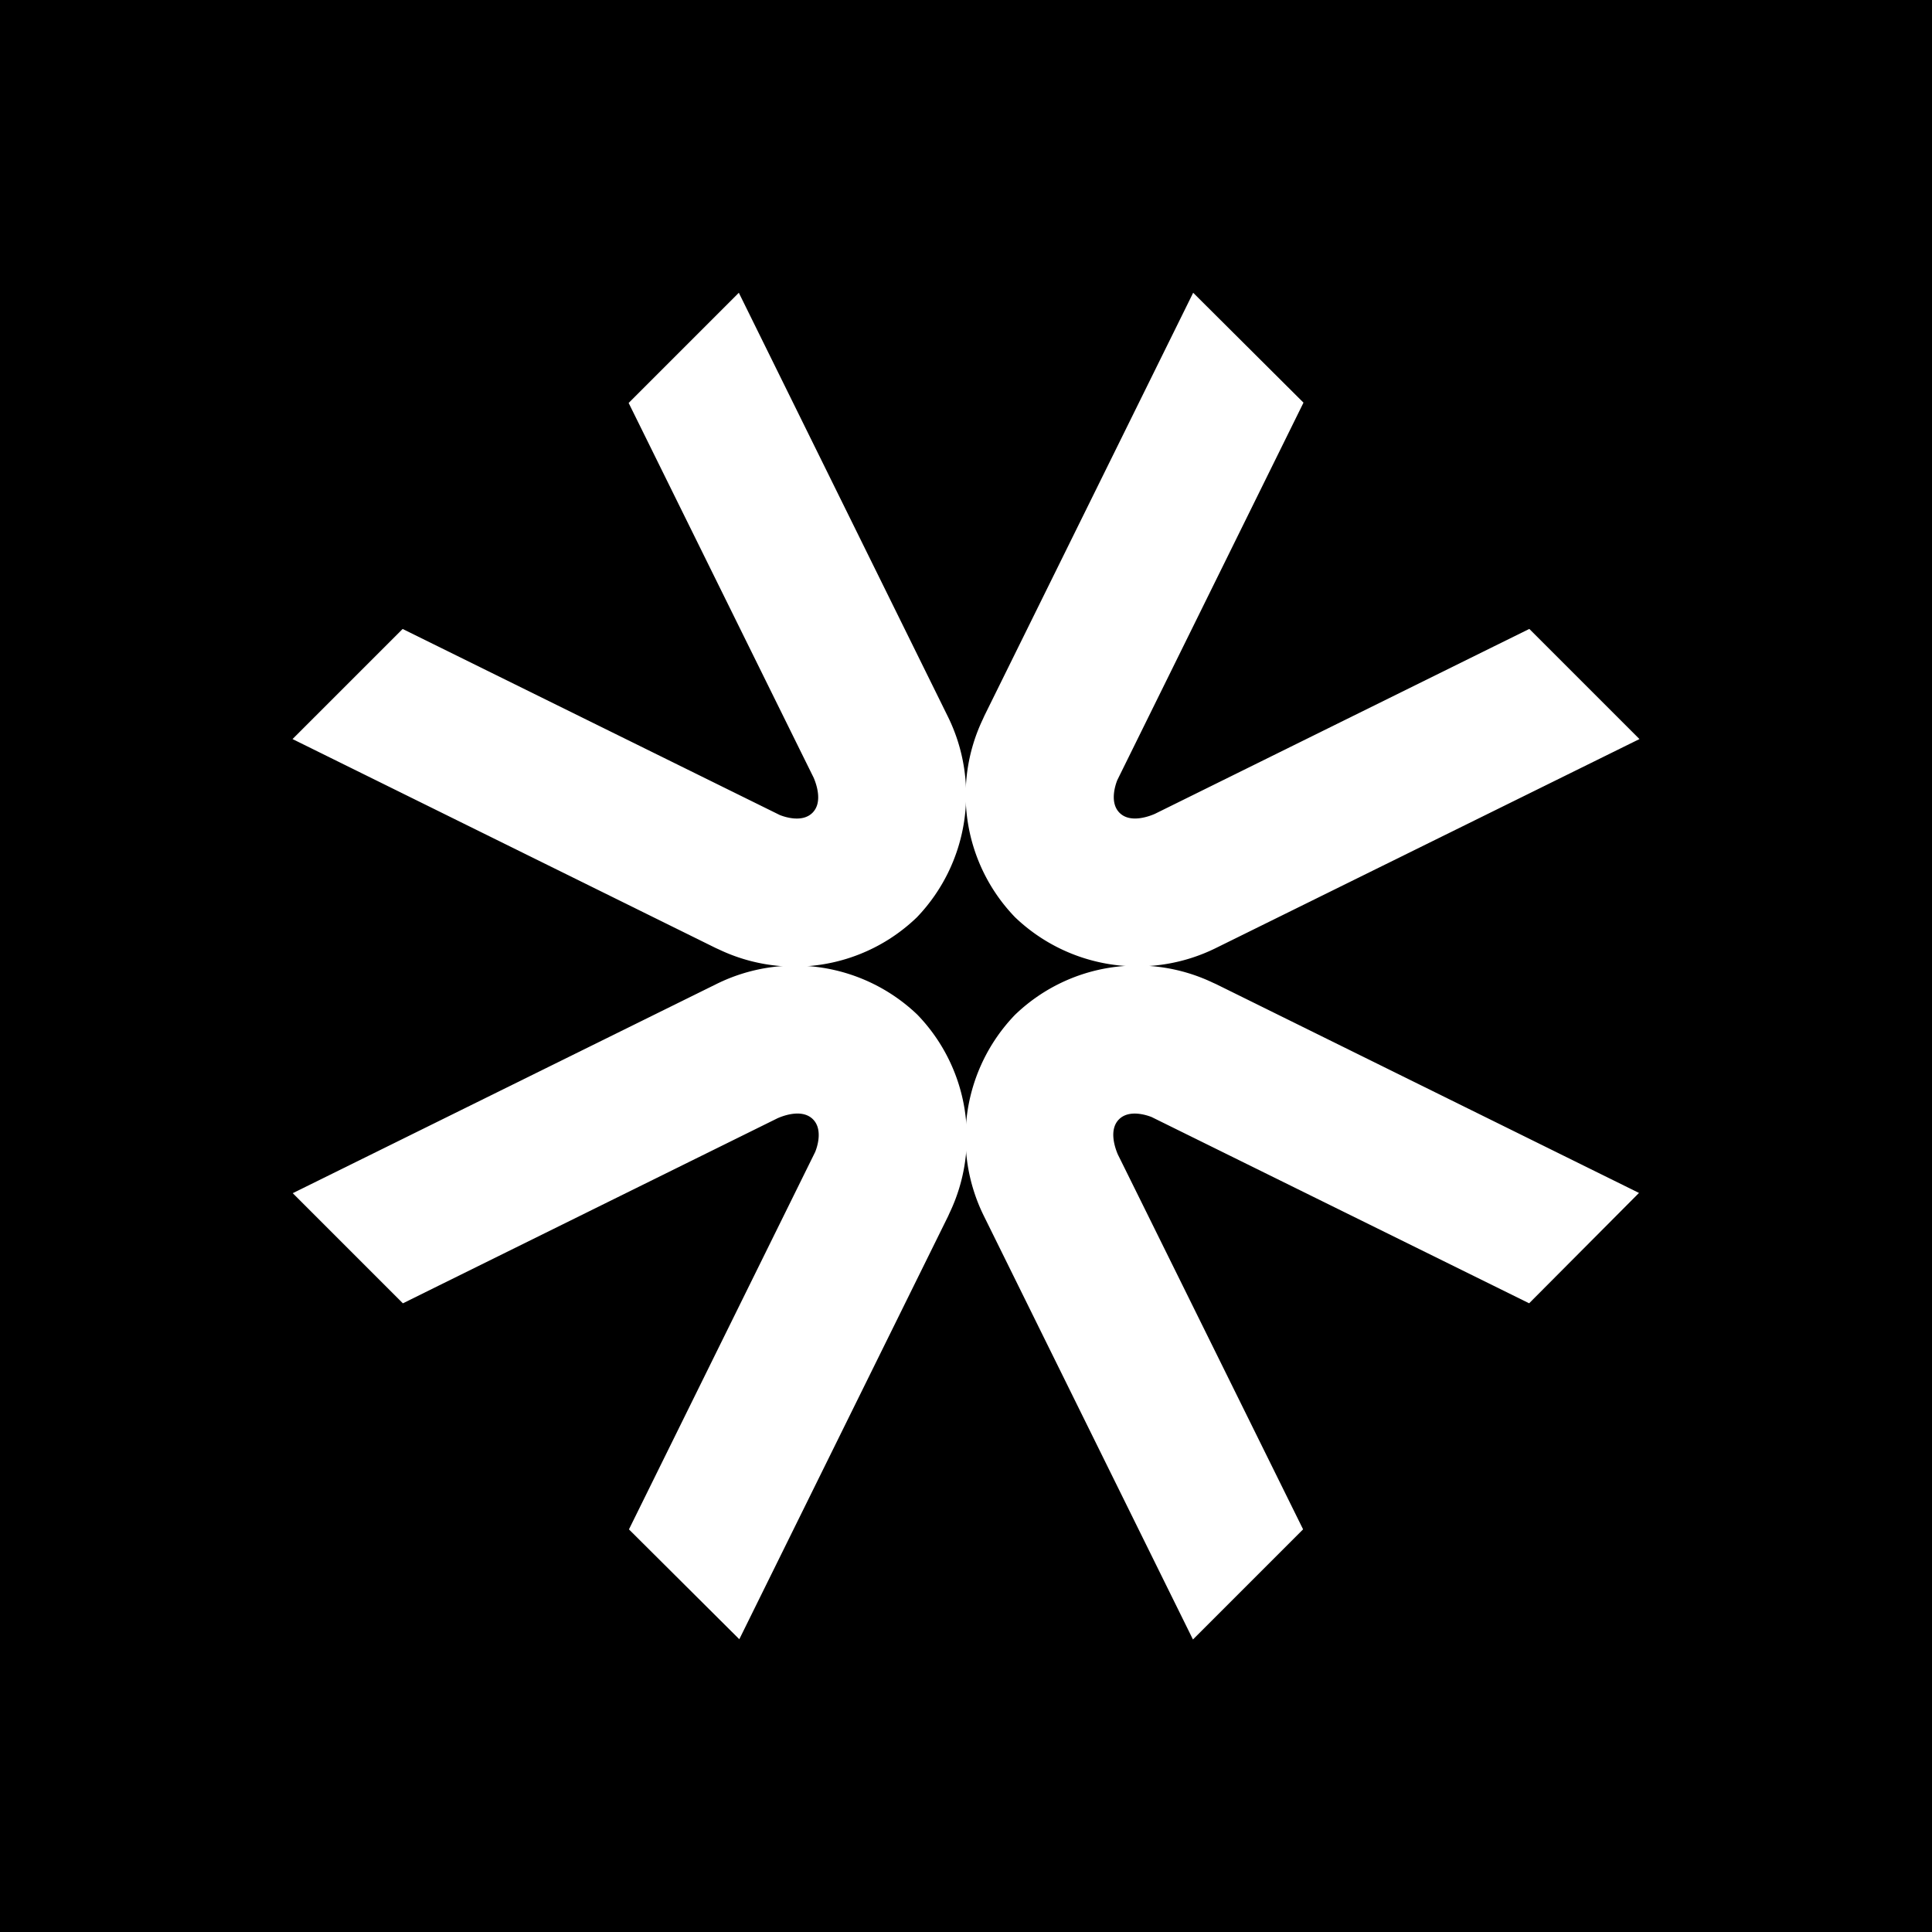
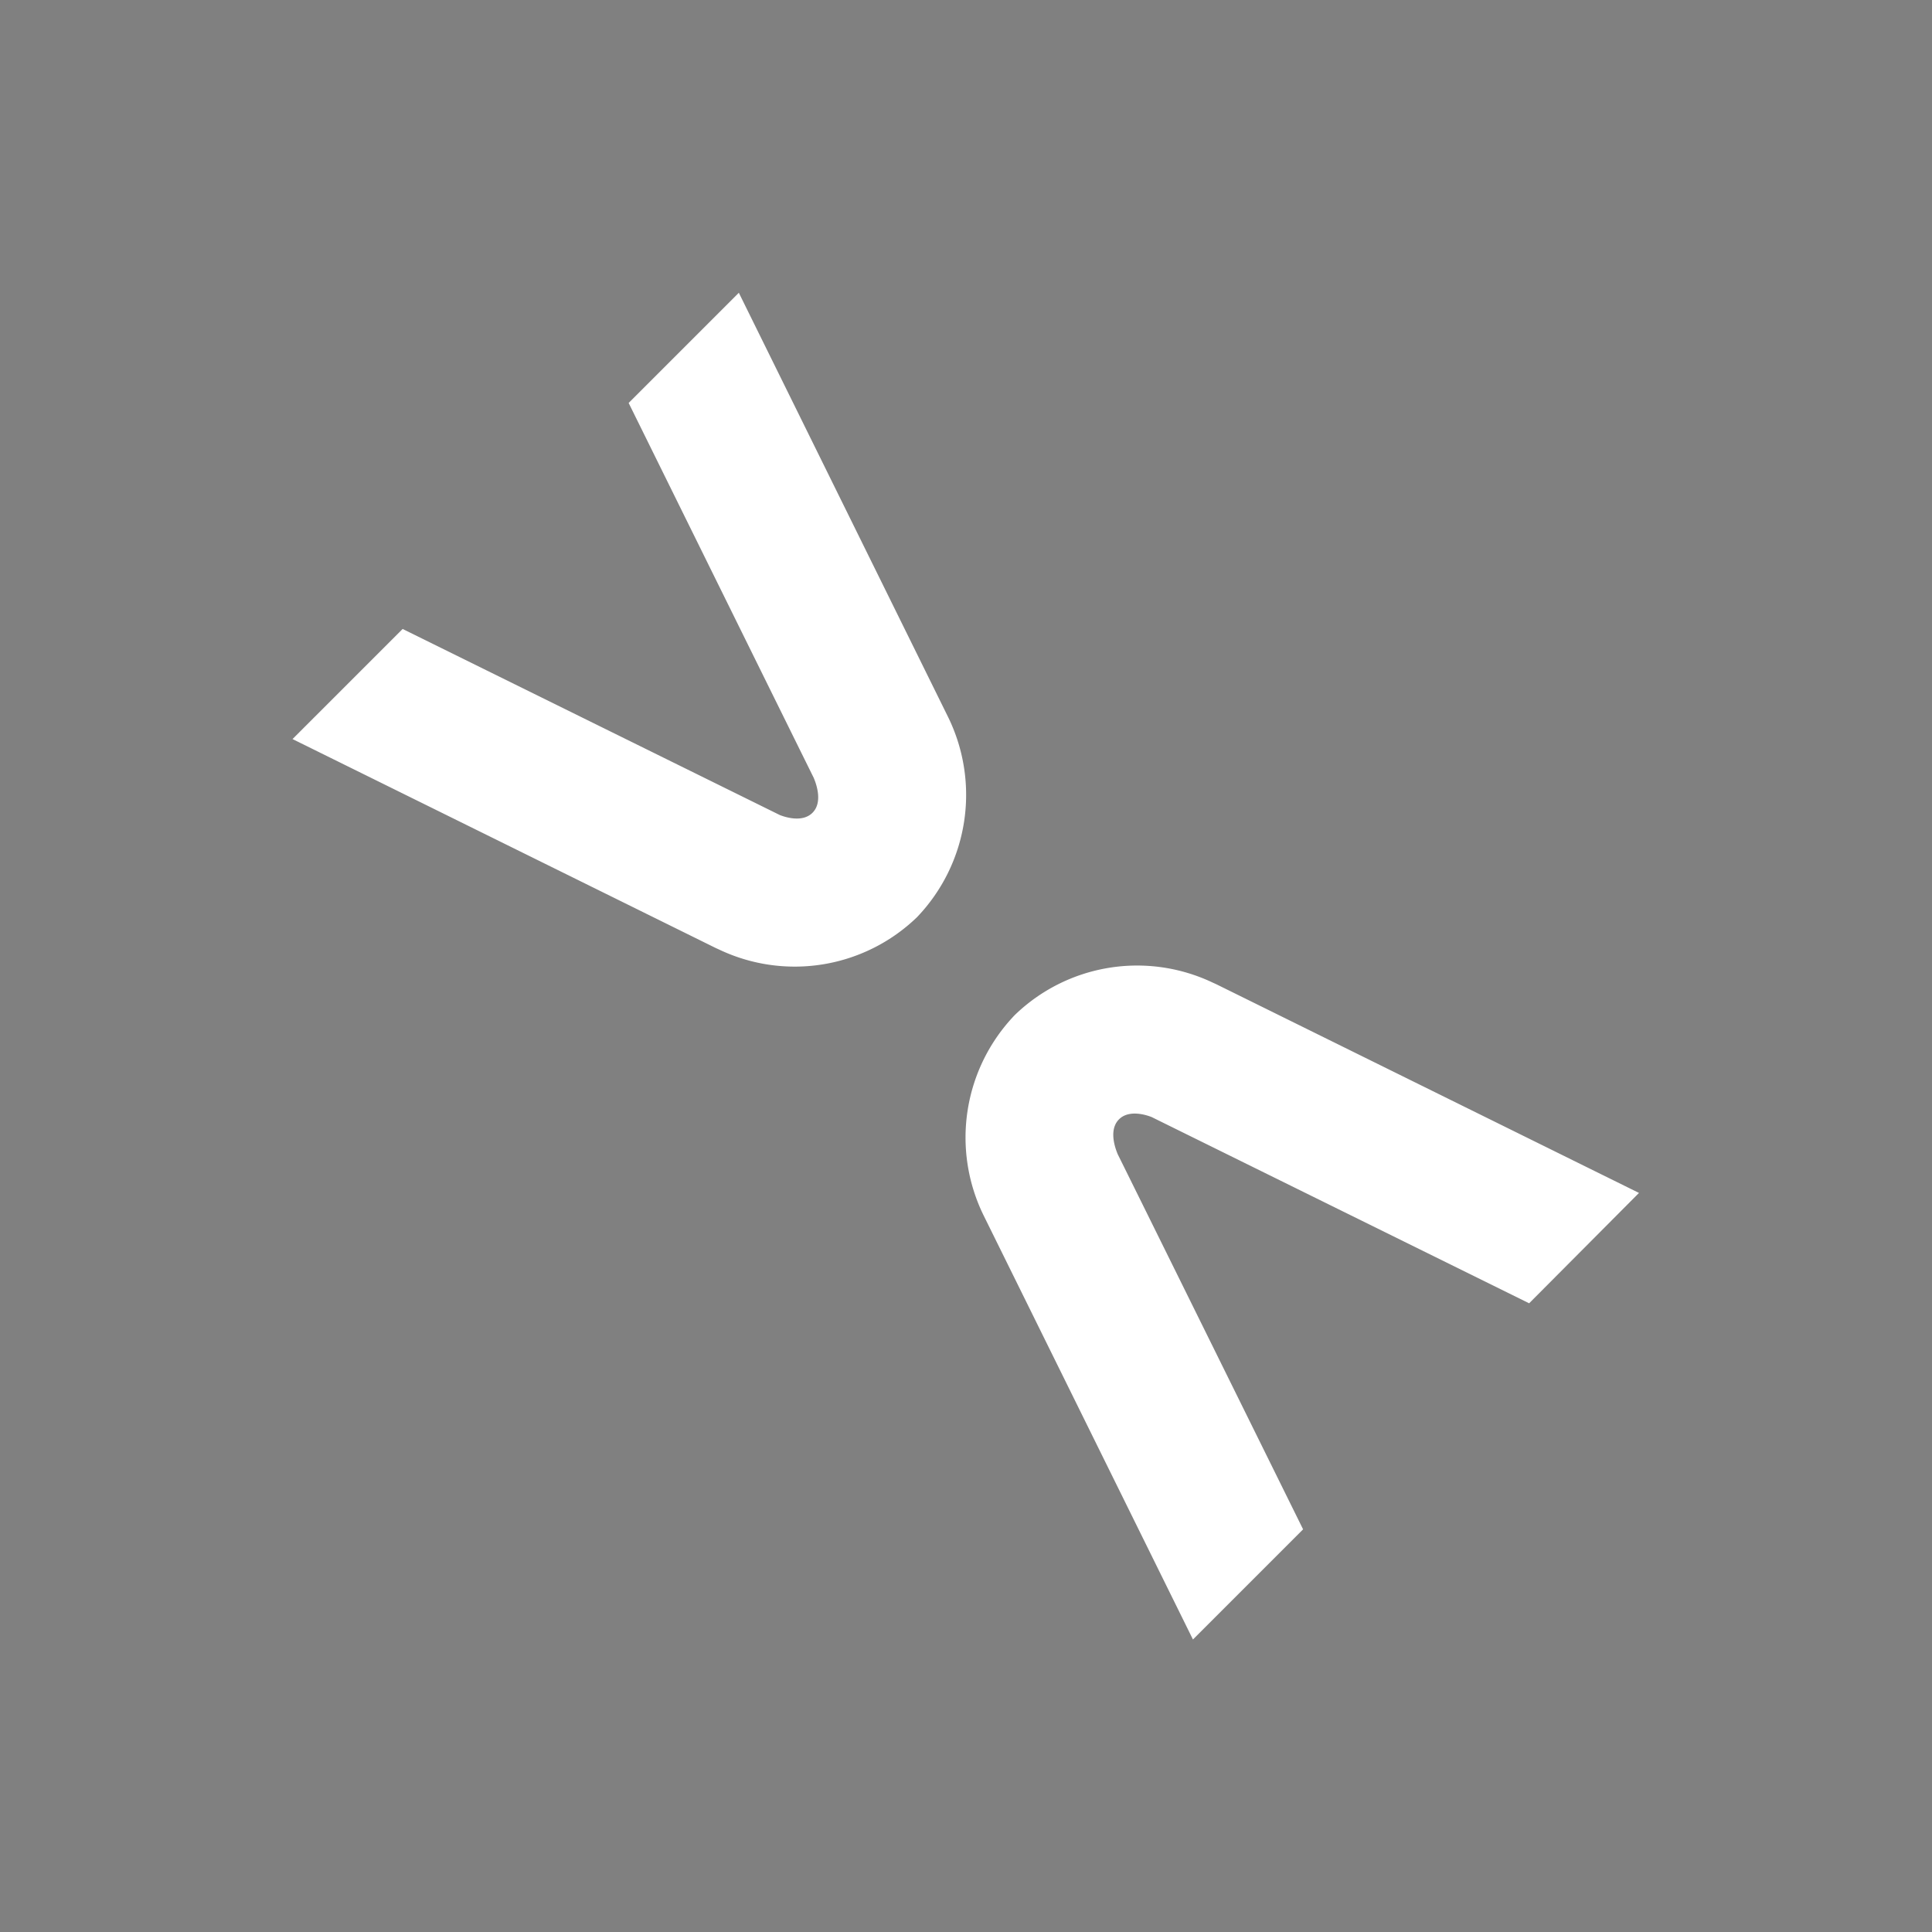
<svg xmlns="http://www.w3.org/2000/svg" width="32" height="32" viewBox="0 0 32 32">
  <rect x="0" y="0" width="32" height="32" fill="#808080" stroke="none" />
  <defs>
    <clipPath id="clip-Fav">
      <rect width="32" height="32" />
    </clipPath>
  </defs>
  <g id="Fav" clip-path="url(#clip-Fav)">
-     <rect width="32" height="32" />
    <g id="Group_2093" data-name="Group 2093" transform="translate(-20.265 -8.867)">
-       <path id="Path_547" data-name="Path 547" d="M7.874,0,7.663.624,5.653,6.558c-.048.122-.186.4-.426.4s-.378-.282-.409-.357L2.579,0,0,.006l2.509,7.4.021.055a2.914,2.914,0,0,0,2.7,1.945A2.931,2.931,0,0,0,7.94,7.416L10.454,0Z" transform="translate(32.506 36.022) rotate(-135)" fill="#fff" />
-       <path id="Path_548" data-name="Path 548" d="M7.945,2l-.021-.055A2.915,2.915,0,0,0,5.227,0,2.931,2.931,0,0,0,2.514,1.99L0,9.4H2.58l.211-.622L4.8,2.847c.048-.121.186-.4.426-.4s.377.282.409.357L7.875,9.405,10.454,9.4Z" transform="translate(40.773 27.755) rotate(-135)" fill="#fff" />
      <path id="Path_549" data-name="Path 549" d="M2.847,5.652c-.121-.048-.4-.186-.4-.426s.282-.377.357-.409L9.4,2.579,9.4,0,2,2.508l-.056.021A2.915,2.915,0,0,0,0,5.227,2.93,2.93,0,0,0,1.989,7.939L9.4,10.454V7.873l-.623-.211S2.85,5.652,2.847,5.652Z" transform="translate(31.757 27.755) rotate(-135)" fill="#fff" />
      <path id="Path_550" data-name="Path 550" d="M7.416,2.514,0,0V2.58l.623.211S6.554,4.8,6.558,4.8c.121.048.4.186.4.426s-.282.377-.356.409L0,7.875l.006,2.579,7.4-2.508.055-.021A2.914,2.914,0,0,0,9.4,5.227,2.93,2.93,0,0,0,7.416,2.514Z" transform="translate(40.024 36.022) rotate(-135)" fill="#fff" />
    </g>
  </g>
</svg>